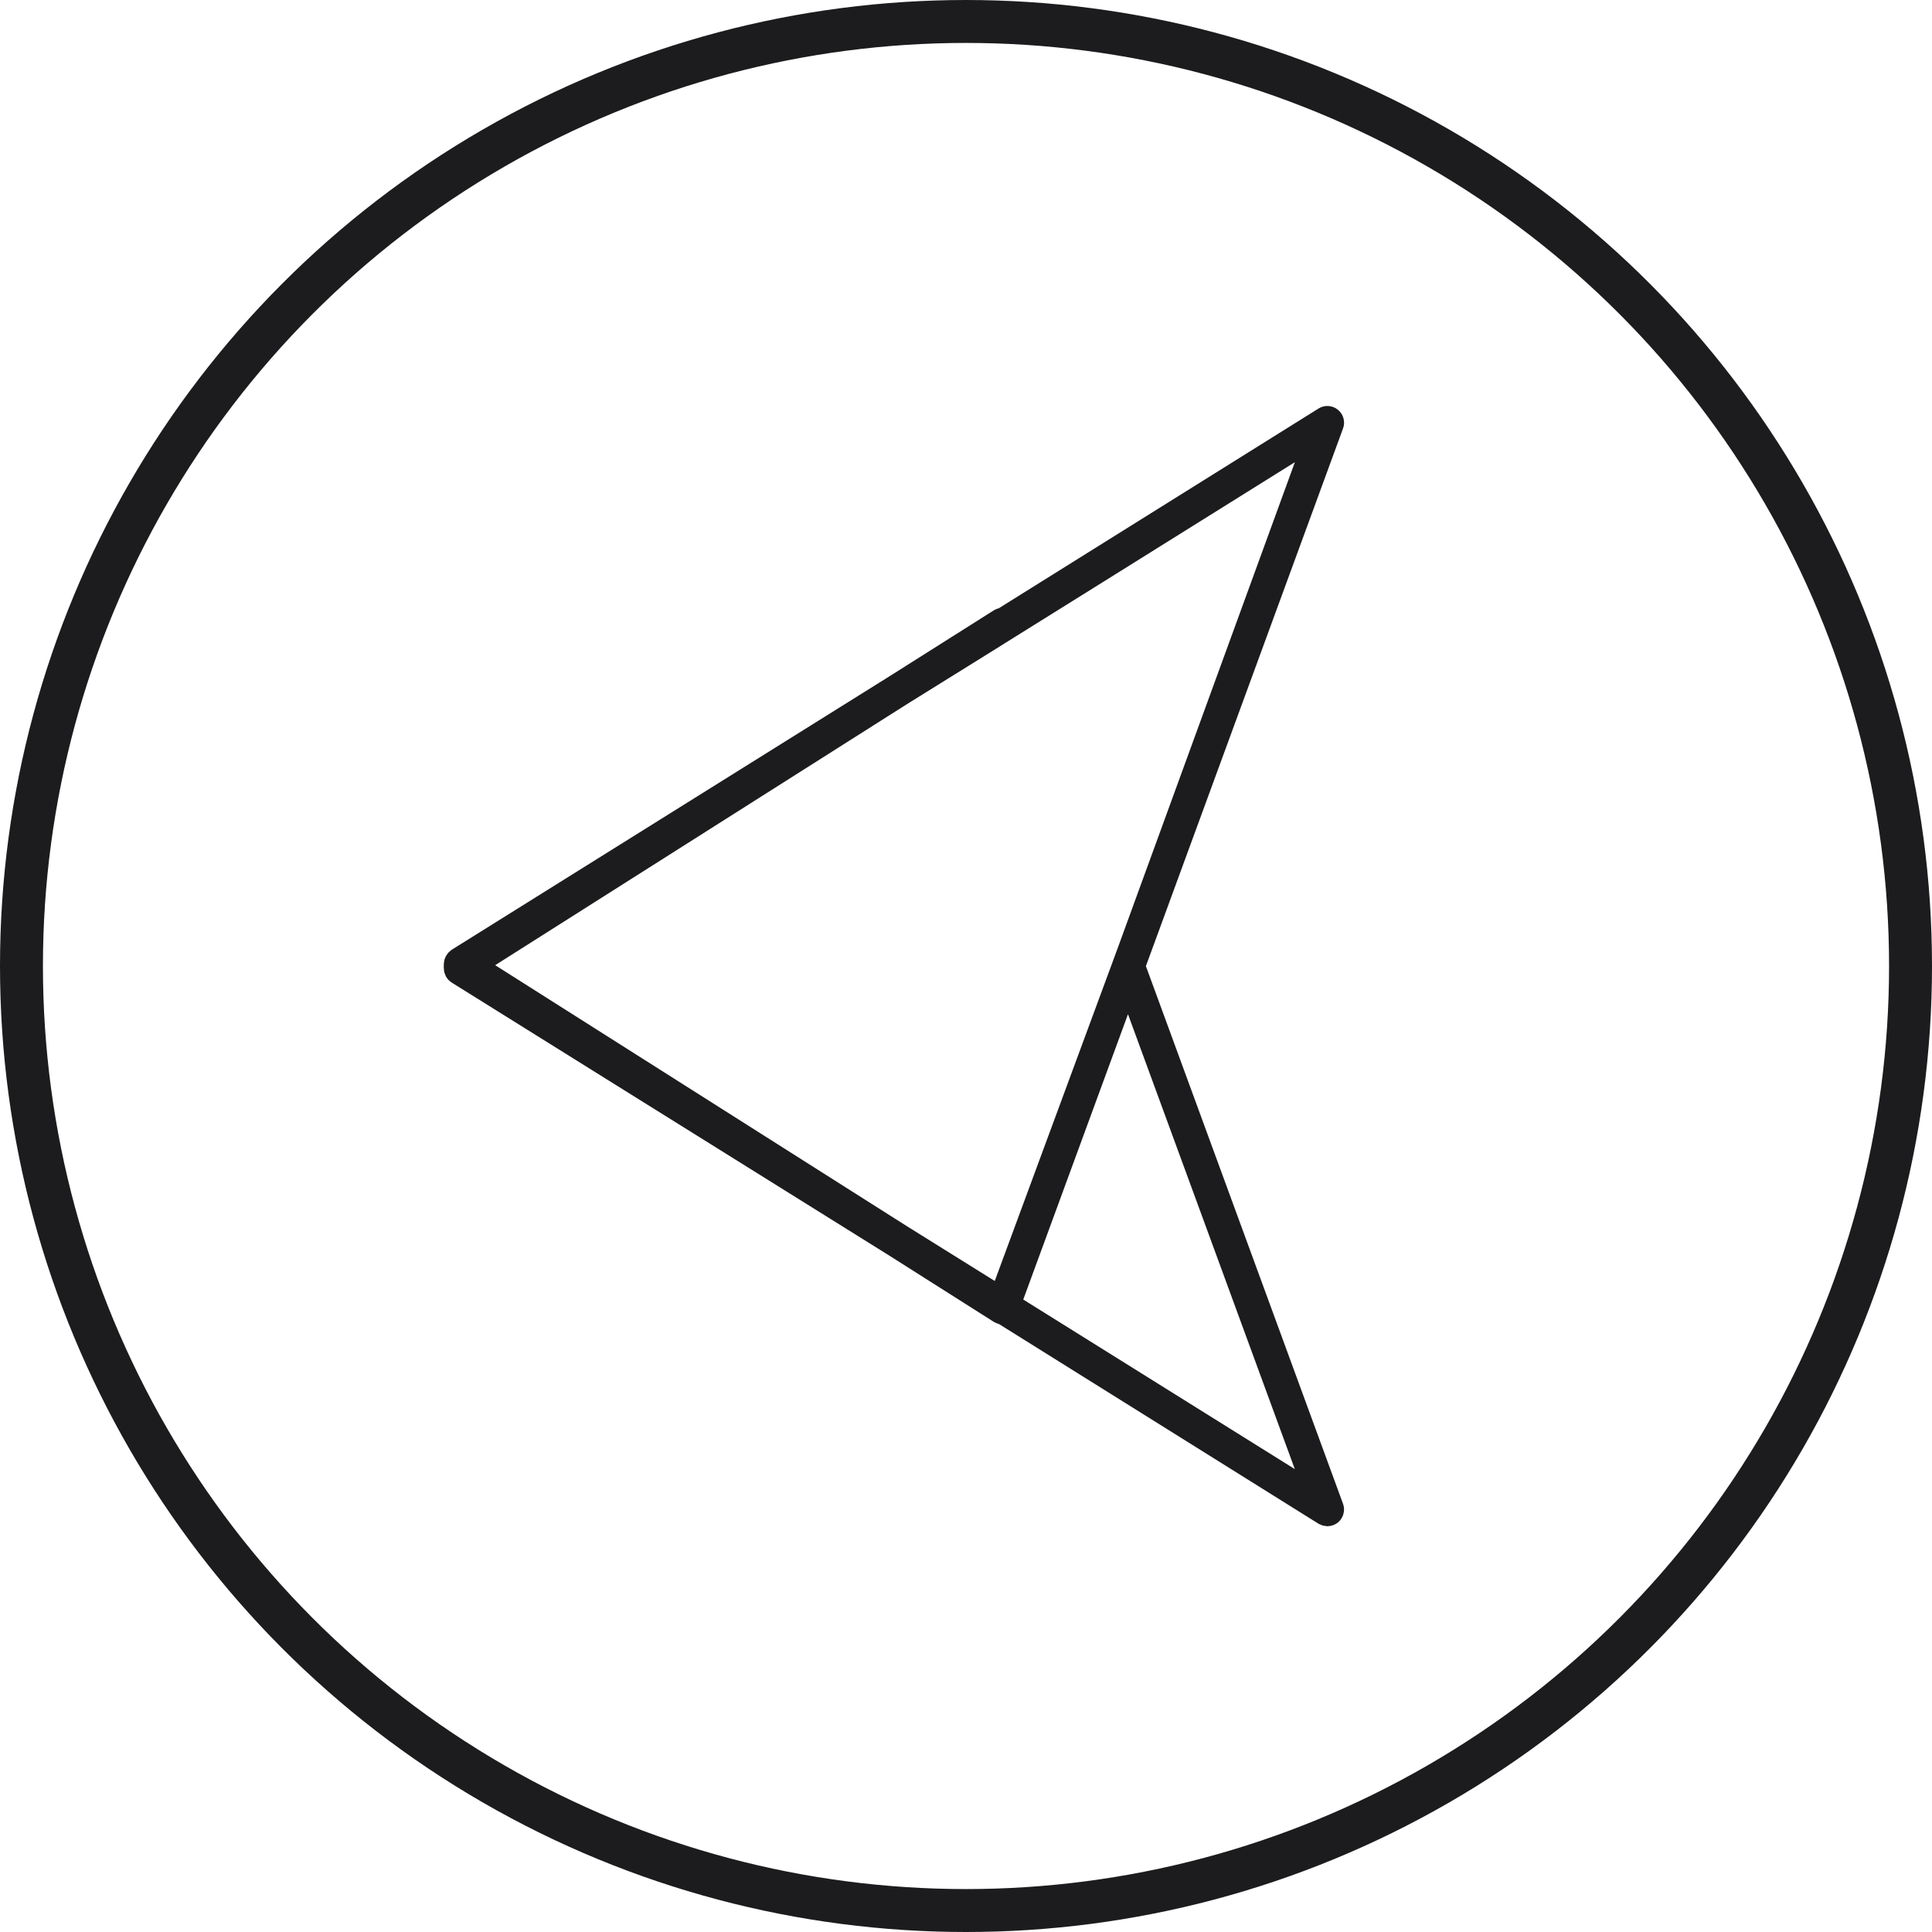
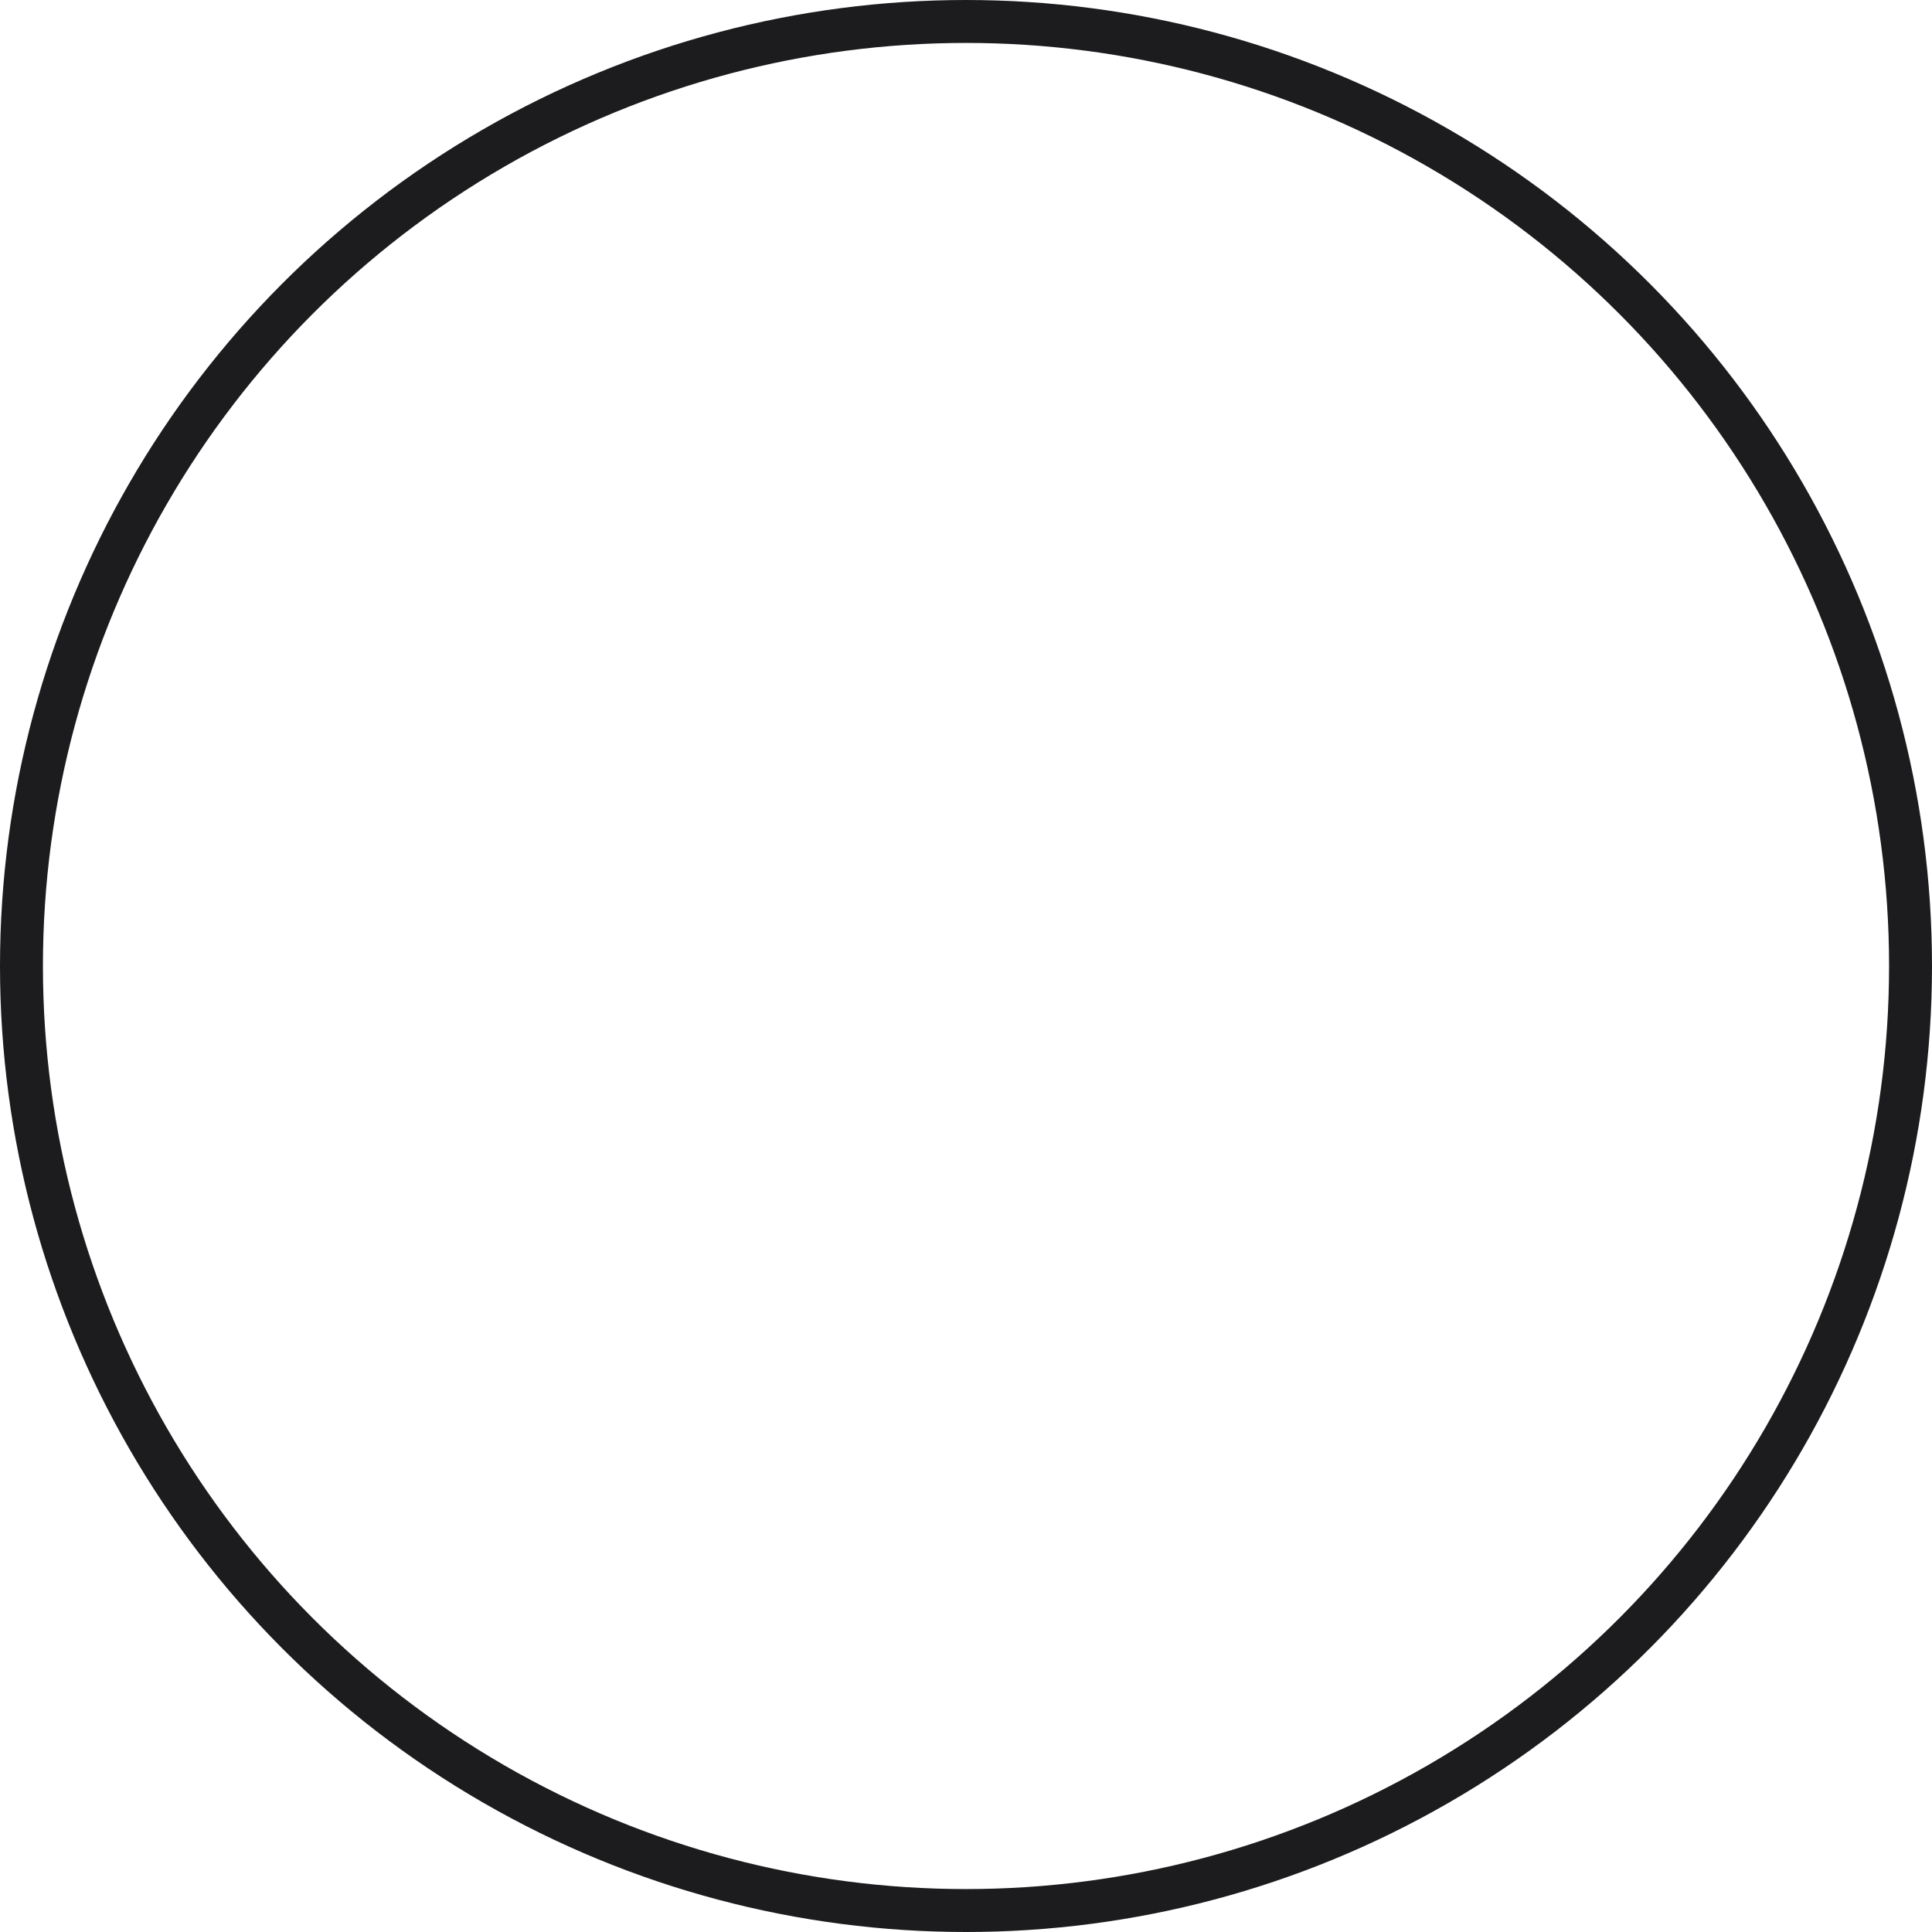
<svg xmlns="http://www.w3.org/2000/svg" width="45" height="45" viewBox="0 0 45 45" fill="none">
  <circle cx="22.5" cy="22.5" r="22" transform="rotate(180 22.5 22.5)" stroke="#1C1C1E" />
-   <path d="M10.588 22.456C10.588 22.432 10.595 22.409 10.606 22.388C10.617 22.367 10.633 22.349 10.652 22.335L20.839 15.971L23.282 14.427C23.302 14.414 23.325 14.408 23.348 14.41L30.844 9.727C30.869 9.711 30.898 9.704 30.927 9.706C30.955 9.708 30.983 9.719 31.005 9.738C31.028 9.756 31.044 9.781 31.051 9.809C31.059 9.837 31.058 9.867 31.047 9.894L26.424 22.503L31.047 35.112C31.057 35.139 31.058 35.169 31.05 35.196C31.043 35.224 31.027 35.249 31.006 35.268C30.98 35.287 30.949 35.298 30.917 35.299C30.891 35.298 30.866 35.291 30.844 35.279L23.36 30.602C23.333 30.601 23.307 30.593 23.284 30.579L20.839 29.029L10.652 22.673C10.632 22.661 10.616 22.643 10.605 22.623C10.594 22.602 10.588 22.579 10.588 22.556C10.585 22.54 10.585 22.524 10.588 22.509C10.585 22.491 10.585 22.473 10.588 22.456ZM30.644 10.168L25.176 13.583L23.532 14.608L23.438 14.667L23.29 14.759L23.139 14.854L20.992 16.189L11.067 22.481L20.992 28.773L23.298 30.211L26.145 22.503L26.293 22.101L30.644 10.168ZM30.644 34.816L26.273 22.897L23.529 30.373L30.644 34.816Z" fill="#734086" stroke="#1C1C1E" stroke-width="0.5" />
</svg>